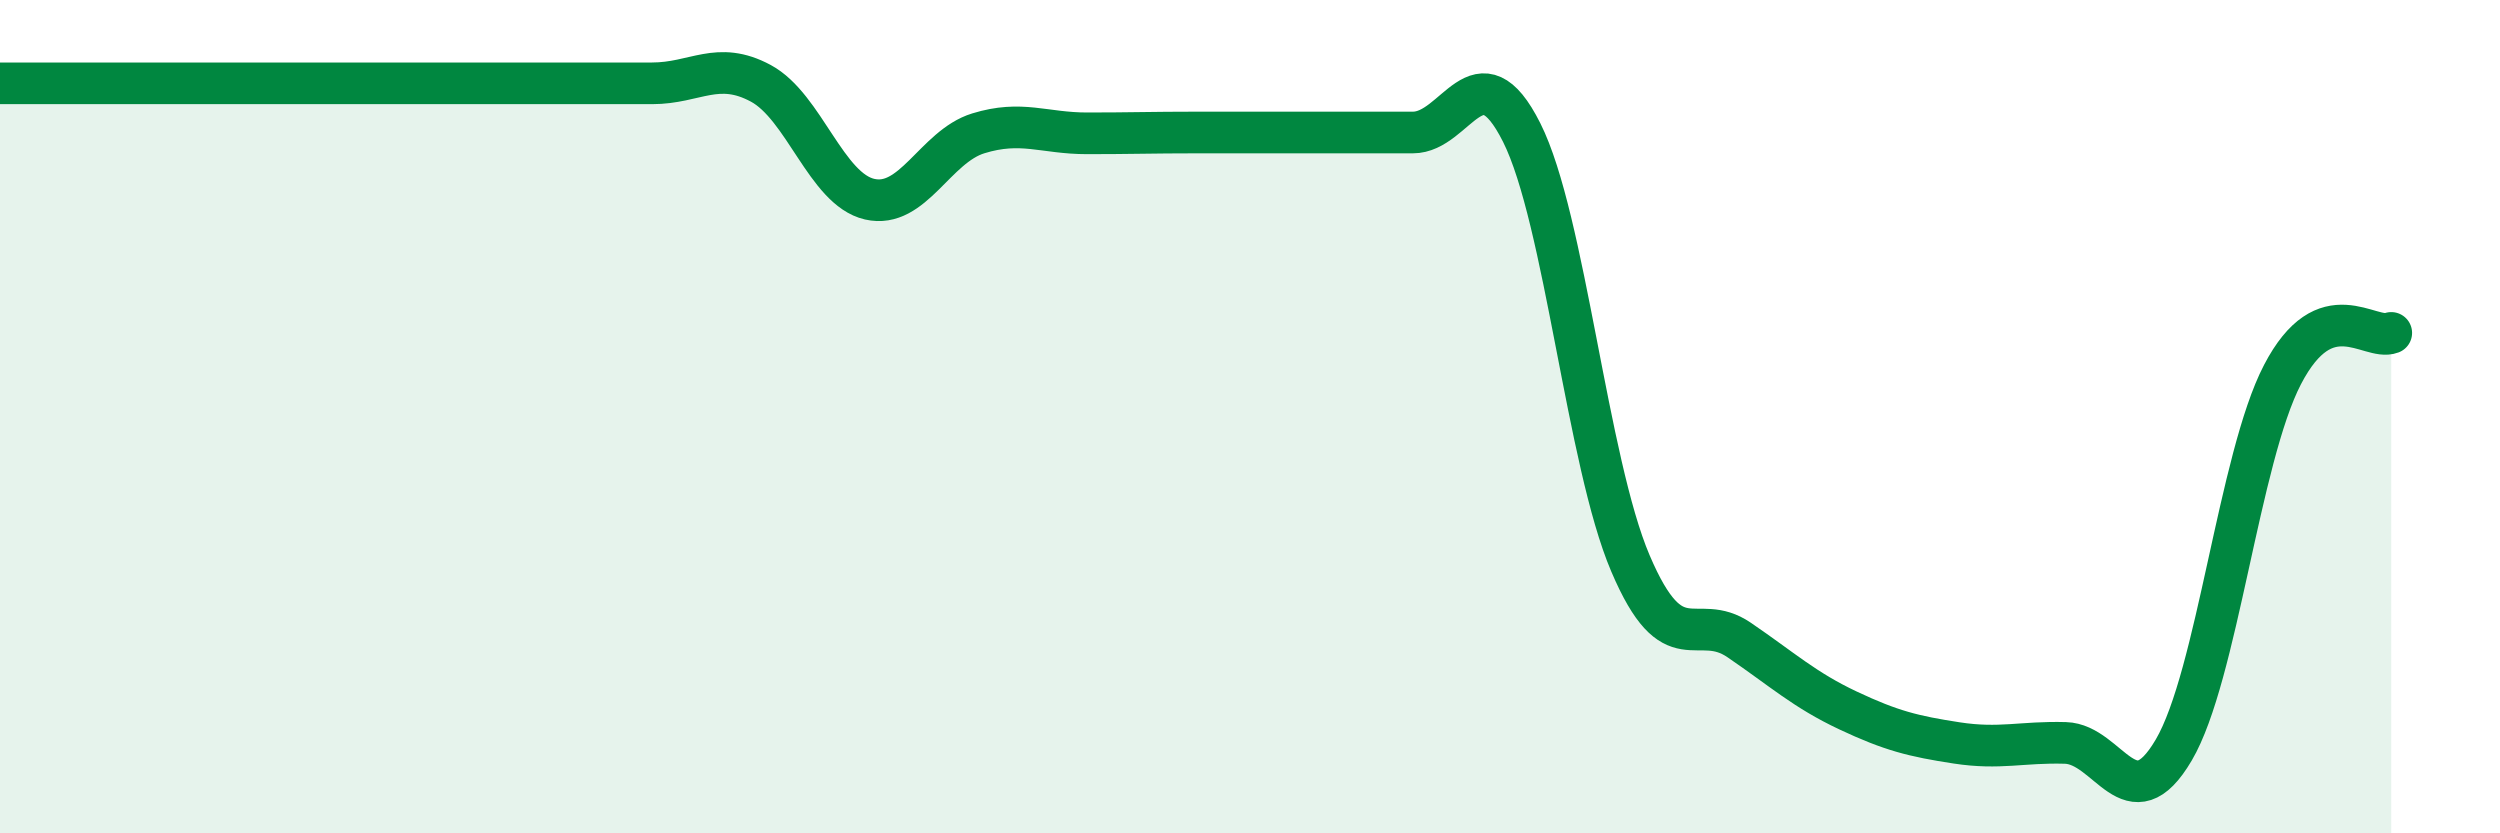
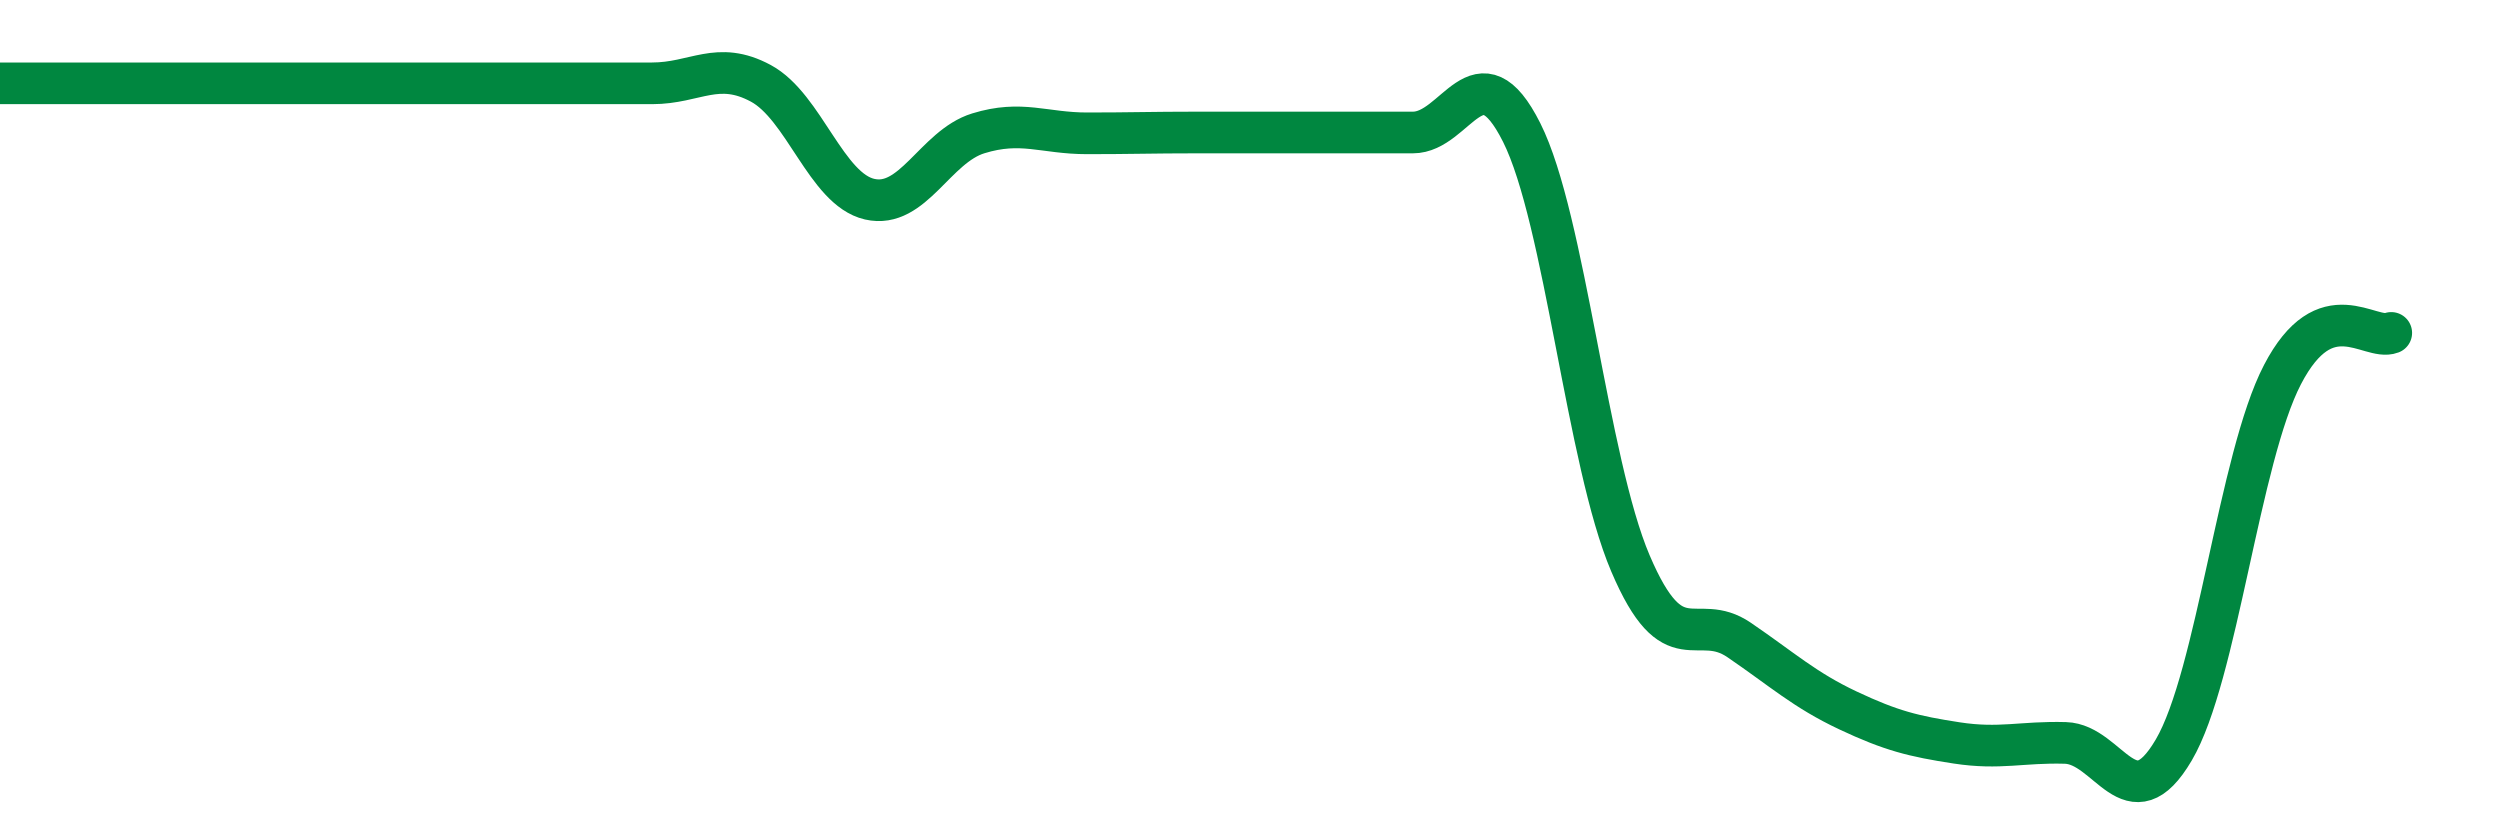
<svg xmlns="http://www.w3.org/2000/svg" width="60" height="20" viewBox="0 0 60 20">
-   <path d="M 0,2 C 0.52,2 1.57,2 2.61,2 C 3.65,2 4.18,2 5.22,2 C 6.26,2 6.79,2 7.83,2 C 8.87,2 9.39,2 10.43,2 C 11.47,2 12,2 13.04,2 C 14.08,2 14.61,2 15.65,2 C 16.69,2 17.22,1.44 18.26,2 C 19.3,2.56 19.83,4.54 20.87,4.78 C 21.91,5.02 22.44,3.52 23.48,3.2 C 24.52,2.88 25.05,3.2 26.09,3.2 C 27.13,3.2 27.66,3.18 28.7,3.18 C 29.74,3.18 30.26,3.18 31.3,3.18 C 32.34,3.18 32.87,3.18 33.91,3.18 C 34.95,3.18 35.48,1.11 36.52,3.18 C 37.56,5.25 38.09,11.08 39.13,13.52 C 40.17,15.96 40.7,14.65 41.74,15.36 C 42.78,16.07 43.31,16.56 44.35,17.05 C 45.39,17.54 45.92,17.67 46.96,17.83 C 48,17.99 48.53,17.8 49.57,17.83 C 50.61,17.86 51.13,19.77 52.17,18 C 53.21,16.23 53.74,10.99 54.78,8.99 C 55.82,6.99 56.87,8.19 57.39,7.99L57.39 20L0 20Z" fill="#008740" opacity="0.1" stroke-linecap="round" stroke-linejoin="round" />
  <path d="M 0,2 C 0.52,2 1.57,2 2.61,2 C 3.65,2 4.18,2 5.22,2 C 6.26,2 6.79,2 7.83,2 C 8.87,2 9.39,2 10.43,2 C 11.47,2 12,2 13.04,2 C 14.08,2 14.61,2 15.65,2 C 16.69,2 17.22,1.44 18.26,2 C 19.3,2.56 19.83,4.54 20.87,4.78 C 21.91,5.02 22.44,3.52 23.48,3.2 C 24.52,2.88 25.05,3.2 26.09,3.2 C 27.13,3.2 27.66,3.18 28.7,3.18 C 29.74,3.18 30.26,3.18 31.3,3.18 C 32.34,3.18 32.87,3.18 33.91,3.18 C 34.95,3.18 35.48,1.11 36.52,3.18 C 37.56,5.25 38.09,11.08 39.13,13.52 C 40.17,15.96 40.7,14.65 41.74,15.36 C 42.78,16.07 43.31,16.56 44.35,17.05 C 45.39,17.54 45.92,17.67 46.96,17.83 C 48,17.99 48.53,17.8 49.57,17.83 C 50.61,17.86 51.13,19.77 52.17,18 C 53.21,16.23 53.74,10.99 54.78,8.99 C 55.82,6.99 56.87,8.19 57.39,7.99" stroke="#008740" stroke-width="1" fill="none" stroke-linecap="round" stroke-linejoin="round" />
</svg>